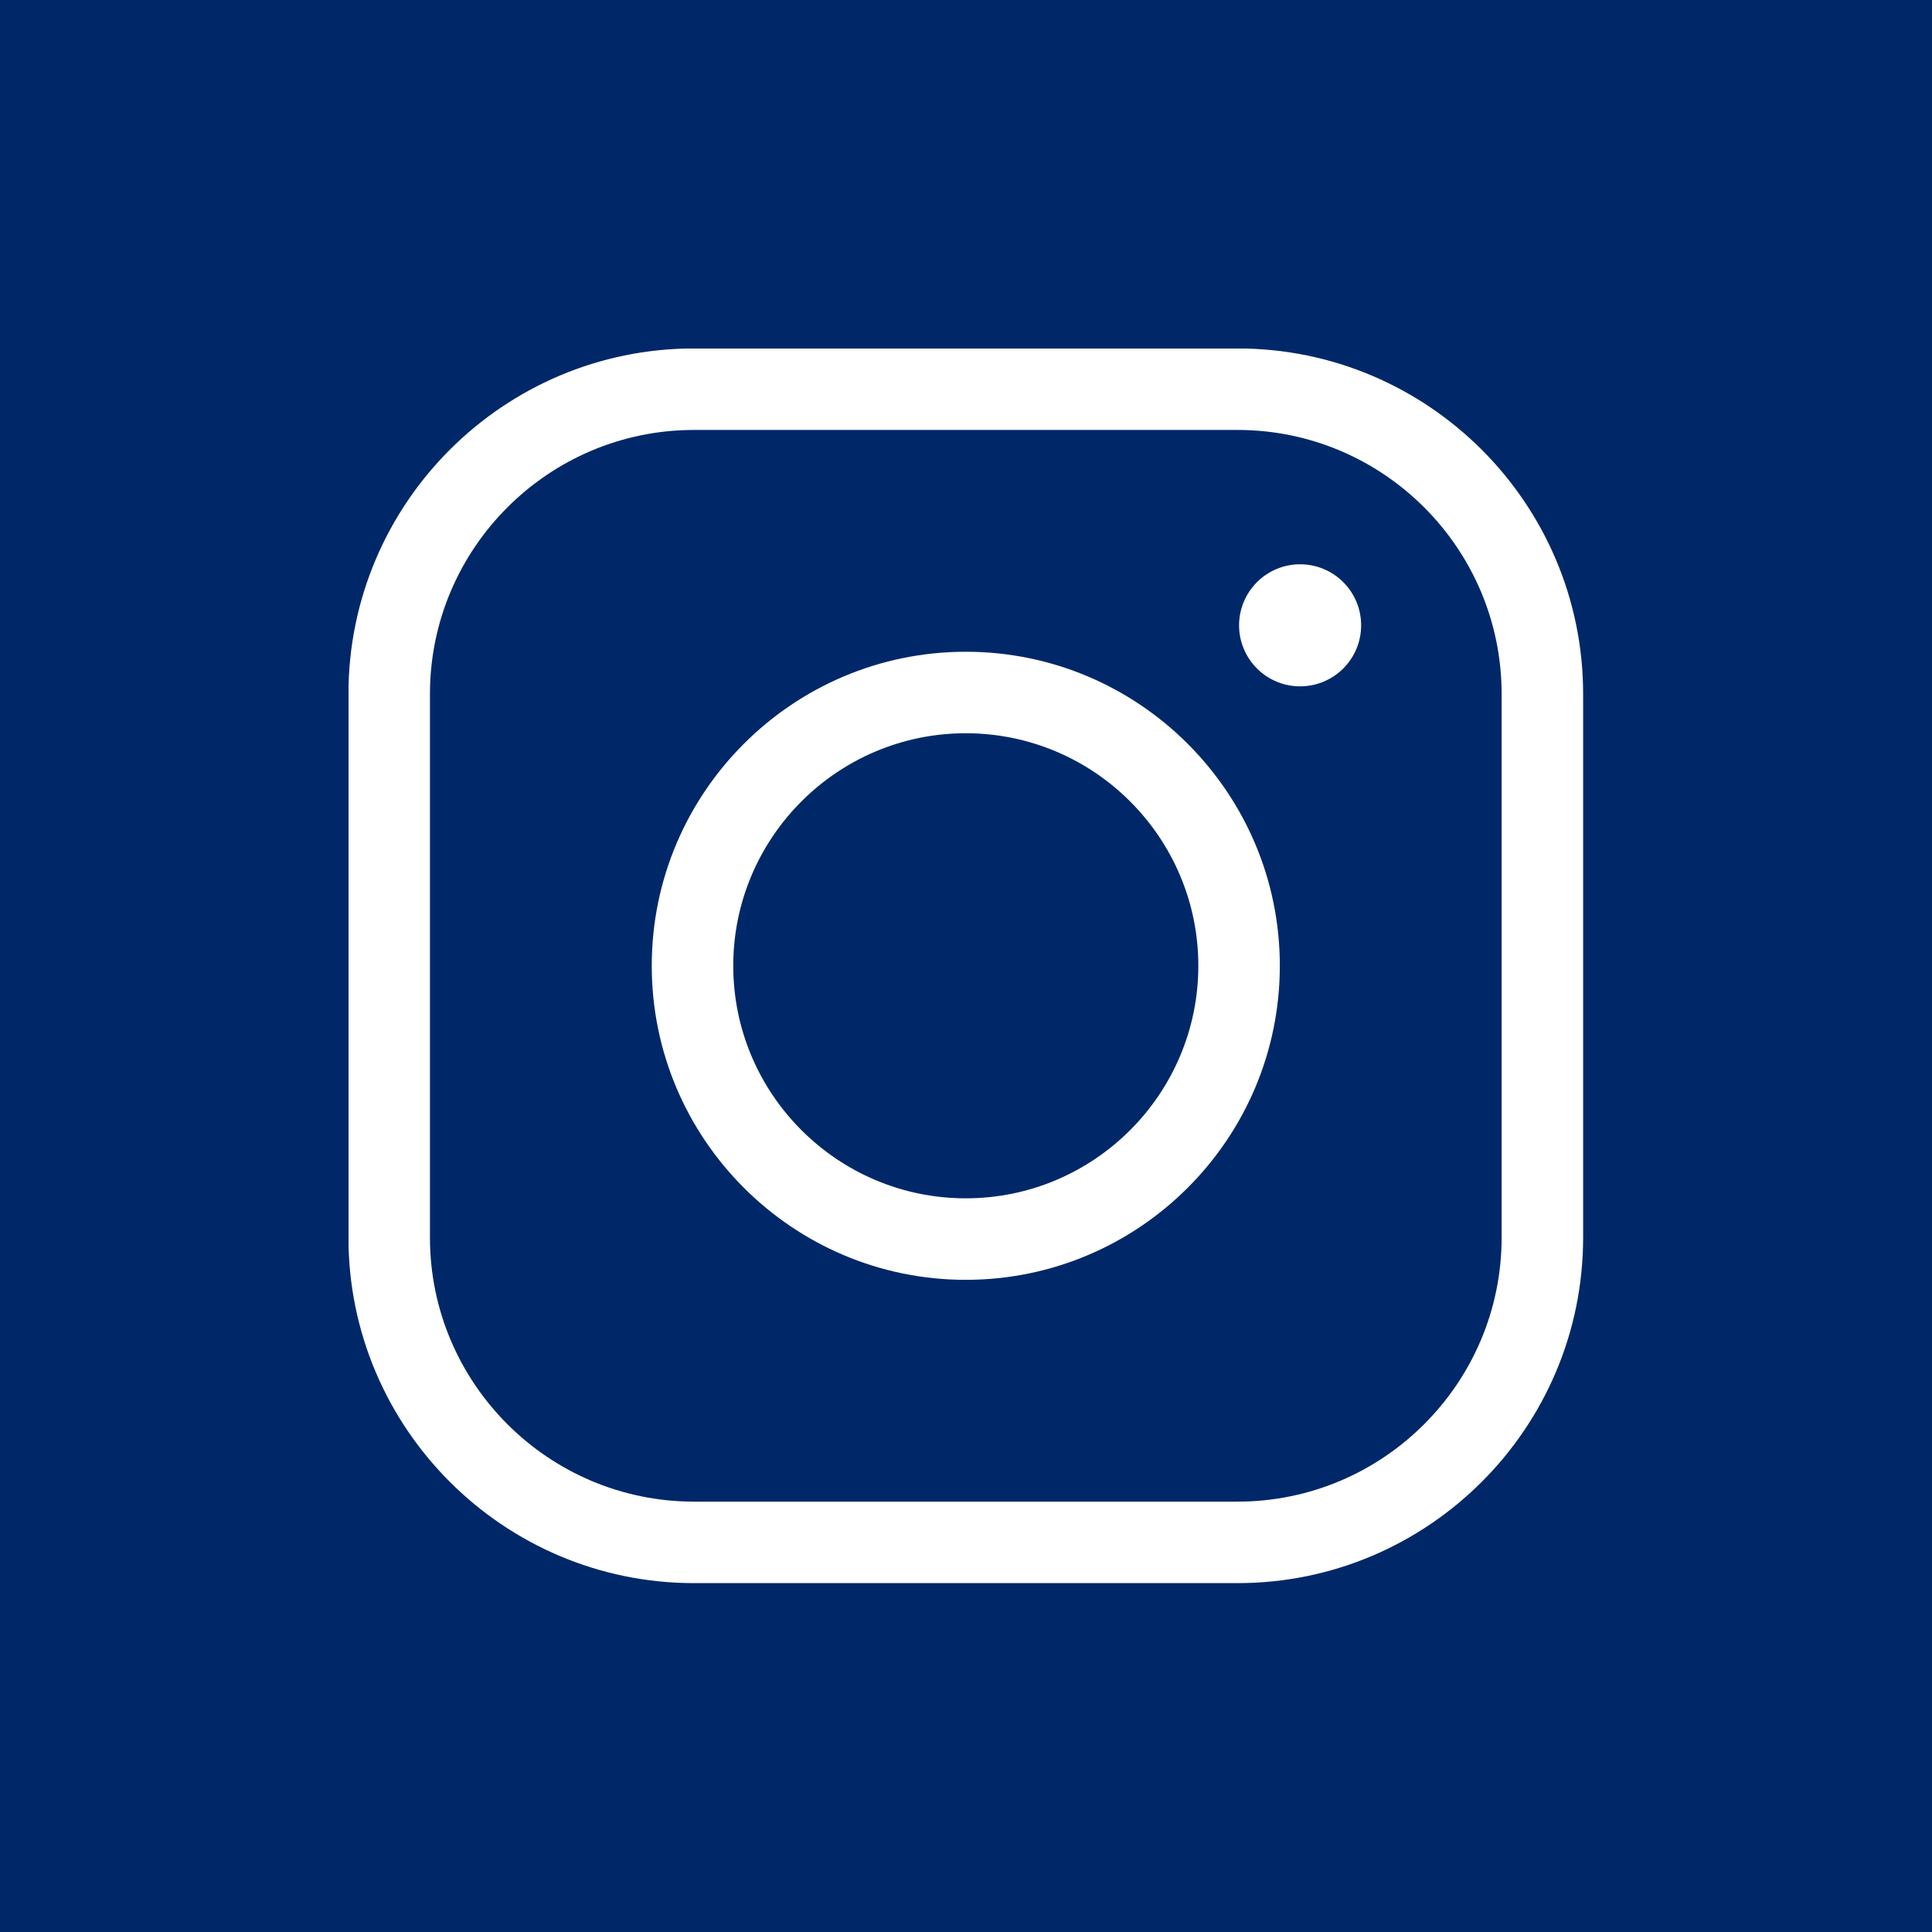
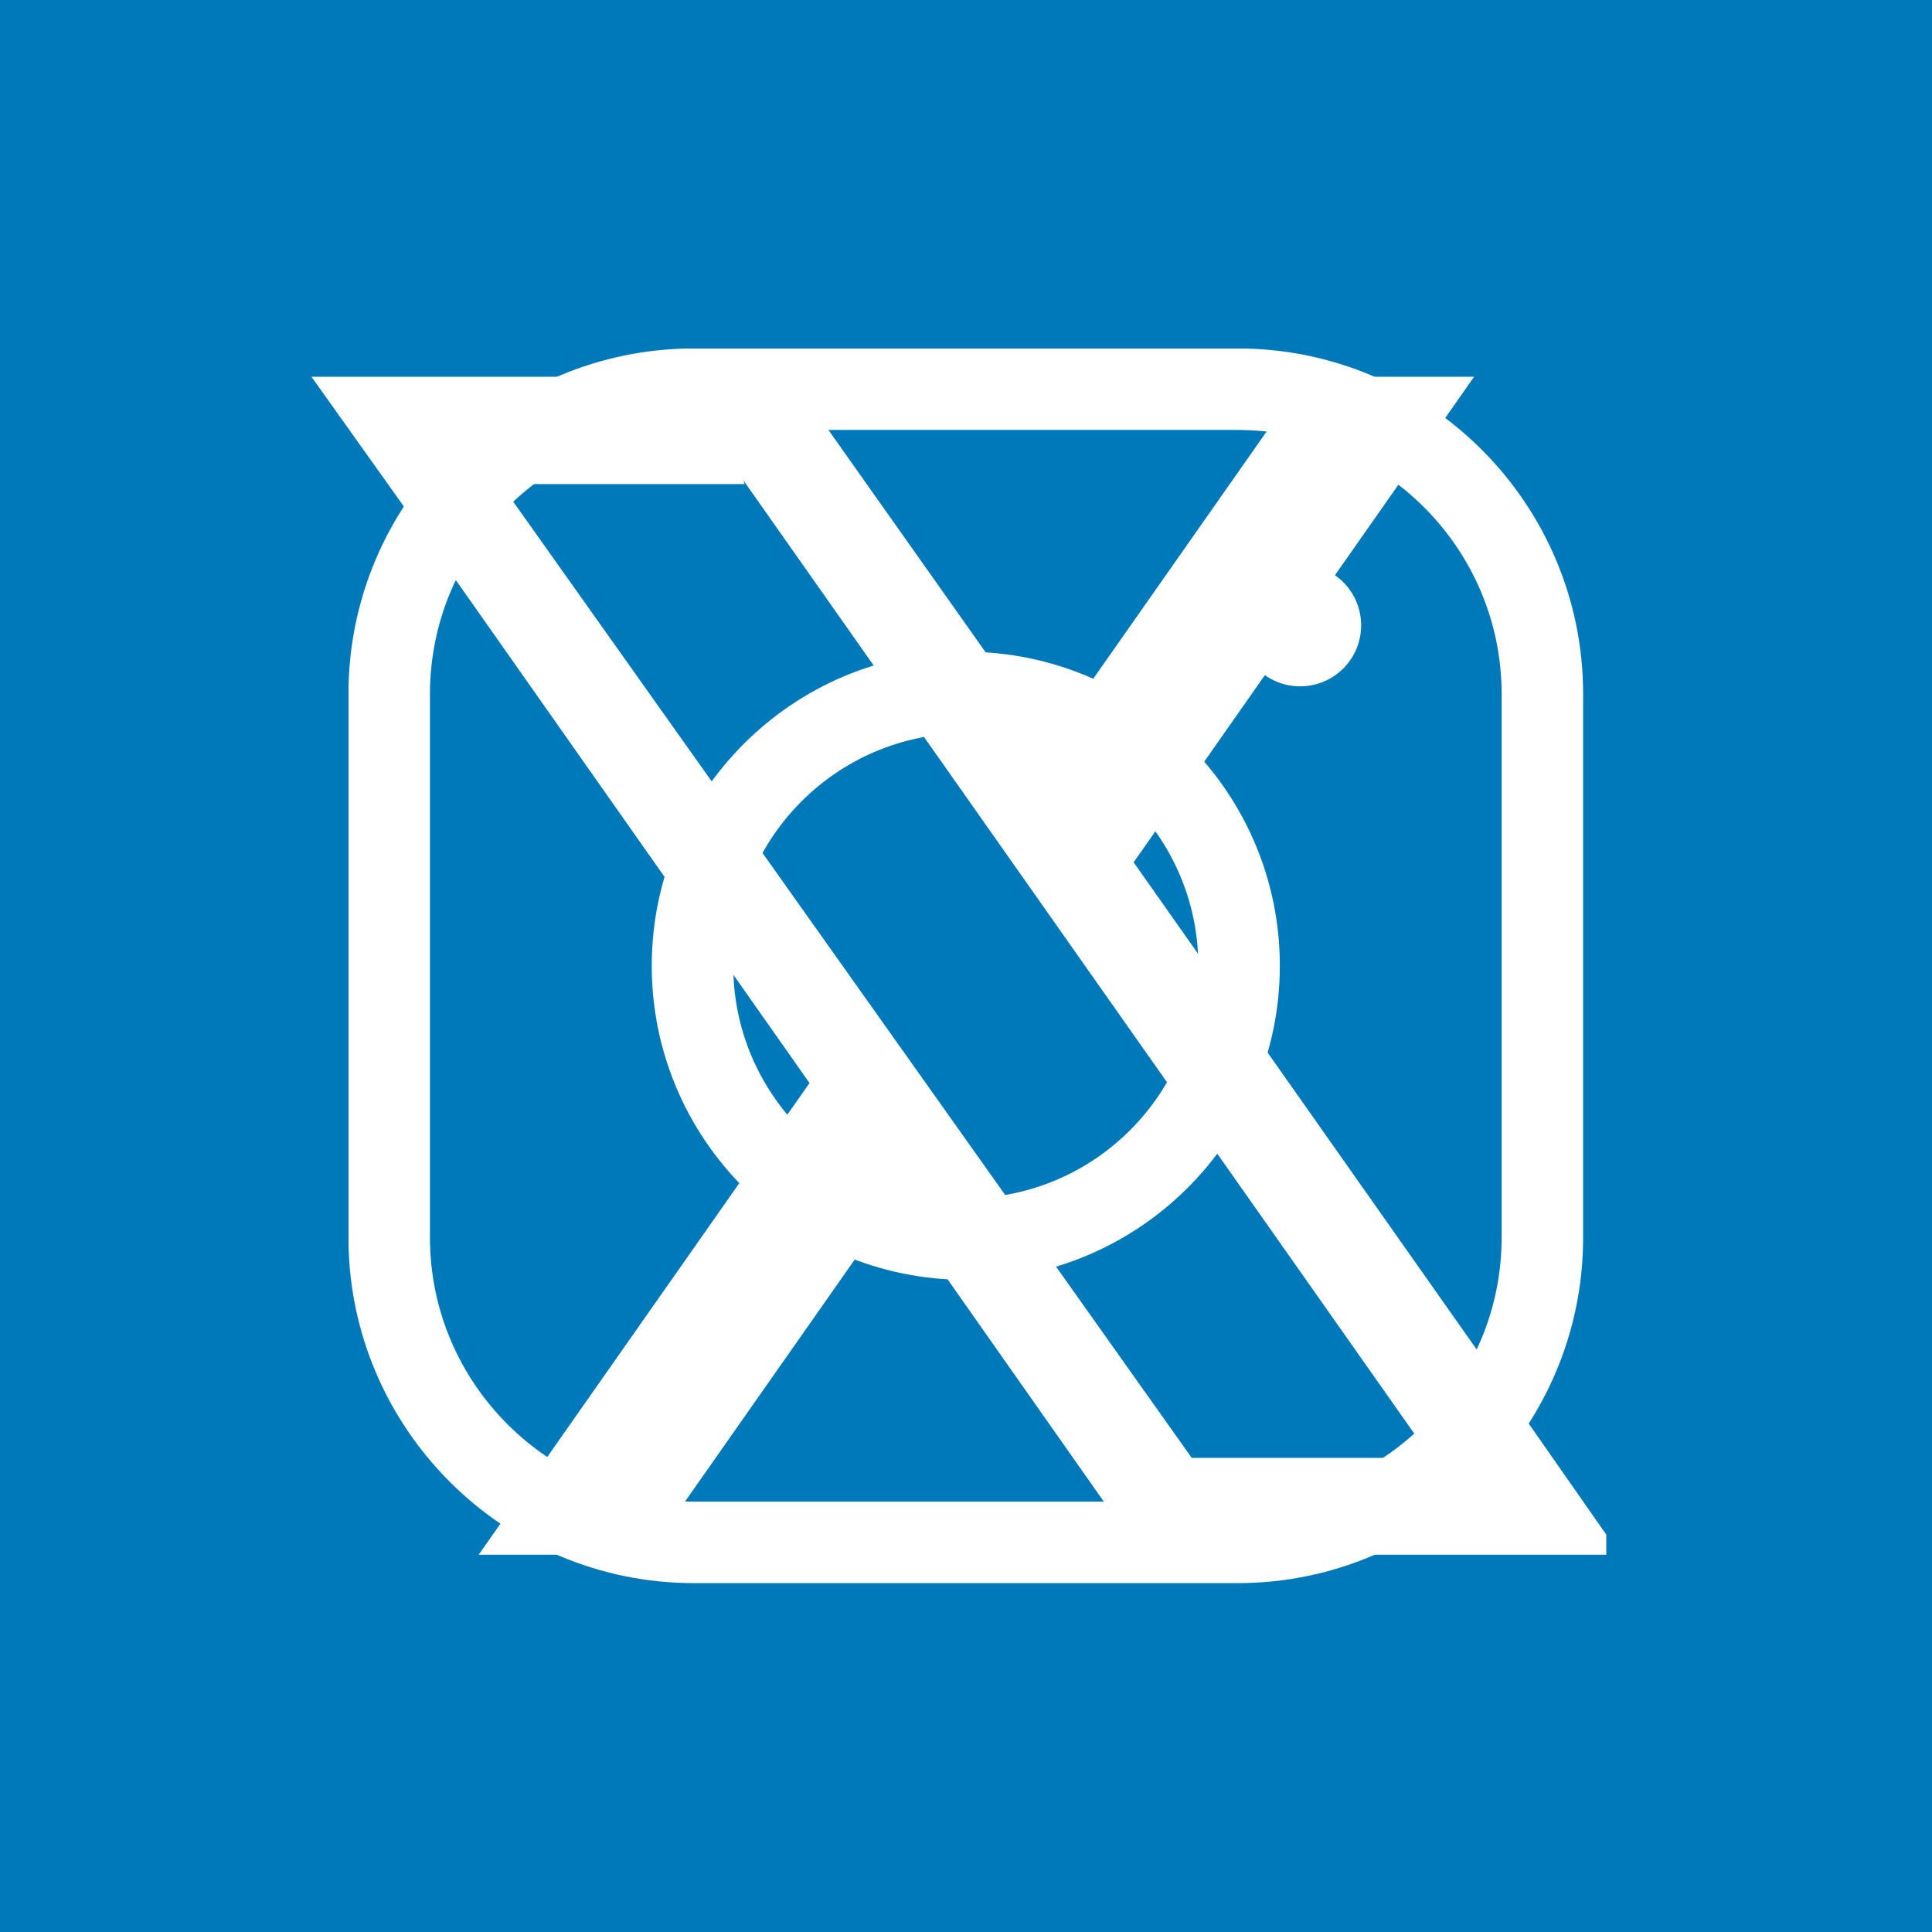
<svg xmlns="http://www.w3.org/2000/svg" width="500" zoomAndPan="magnify" viewBox="0 0 375 375" height="500" preserveAspectRatio="xMidYMid meet" version="1.0">
  <defs>
    <clipPath id="01b6d55ea3">
      <path d="M 129.012 65.254 L 244.5 65.254 L 244.5 309.816 L 129.012 309.816 Z M 129.012 65.254 " clip-rule="nonzero" />
    </clipPath>
    <clipPath id="84d072dc01">
      <path d="M 60.422 73.129 L 311.777 73.129 L 311.777 302 L 60.422 302 Z M 60.422 73.129 " clip-rule="nonzero" />
    </clipPath>
    <clipPath id="7090028379">
      <path d="M 67.652 67.652 L 307.652 67.652 L 307.652 307.652 L 67.652 307.652 Z M 67.652 67.652 " clip-rule="nonzero" />
    </clipPath>
  </defs>
  <rect x="-37.5" width="450" fill="#ffffff" y="-37.5" height="450" fill-opacity="1" />
  <rect x="-37.5" width="450" fill="#ffffff" y="-37.5" height="450" fill-opacity="1" />
-   <rect x="-37.5" width="450" fill="#0079ba" y="-37.5" height="450" fill-opacity="1" />
  <g clip-path="url(#01b6d55ea3)">
-     <path fill="#ffffff" d="M 217.855 105.805 L 244.5 105.805 L 244.5 65.605 L 210.477 65.605 L 210.477 65.762 C 165.75 67.402 156.527 92.473 155.758 118.98 L 155.656 118.98 L 155.656 146.875 L 129.012 146.875 L 129.012 187.125 L 155.656 187.125 L 155.656 309.461 L 203.457 309.461 L 203.457 187.125 L 237.734 187.125 L 244.5 146.875 L 203.457 146.875 L 203.457 121.906 C 203.457 113.035 209.402 105.805 217.855 105.805 Z M 217.855 105.805 " fill-opacity="1" fill-rule="nonzero" />
+     <path fill="#ffffff" d="M 217.855 105.805 L 244.5 105.805 L 244.5 65.605 L 210.477 65.605 L 210.477 65.762 C 165.75 67.402 156.527 92.473 155.758 118.98 L 155.656 118.98 L 155.656 146.875 L 129.012 187.125 L 155.656 187.125 L 155.656 309.461 L 203.457 309.461 L 203.457 187.125 L 237.734 187.125 L 244.5 146.875 L 203.457 146.875 L 203.457 121.906 C 203.457 113.035 209.402 105.805 217.855 105.805 Z M 217.855 105.805 " fill-opacity="1" fill-rule="nonzero" />
  </g>
  <rect x="-37.5" width="450" fill="#0079ba" y="-37.5" height="450" fill-opacity="1" />
  <g clip-path="url(#84d072dc01)">
    <path fill="#ffffff" d="M 220.039 167.375 L 286.117 73.129 L 253.305 73.129 L 203.602 144 L 159.195 81.188 L 153.438 73.352 L 153.438 73.129 L 60.457 73.129 L 81.582 102.789 L 157.129 210.219 L 92.914 301.77 L 125.723 301.77 L 173.555 233.566 L 215.707 293.535 L 221.406 301.77 L 314.5 301.77 L 293.375 271.527 Z M 277.766 282.969 L 231.312 282.969 L 97.191 93.961 L 144.527 93.961 L 144.289 93.23 L 277.824 282.969 Z M 277.766 282.969 " fill-opacity="1" fill-rule="nonzero" />
  </g>
-   <rect x="-37.5" width="450" fill="#002868" y="-37.5" height="450" fill-opacity="1" />
  <g clip-path="url(#7090028379)">
    <path fill="#ffffff" d="M 240.207 67.633 L 134.711 67.633 C 97.723 67.633 67.633 97.723 67.633 134.711 L 67.633 240.207 C 67.633 277.195 97.723 307.285 134.711 307.285 L 240.207 307.285 C 277.195 307.285 307.285 277.195 307.285 240.207 L 307.285 134.711 C 307.285 97.723 277.195 67.633 240.207 67.633 Z M 291.465 240.207 C 291.465 268.469 268.469 291.465 240.207 291.465 L 134.711 291.465 C 106.449 291.465 83.453 268.469 83.453 240.207 L 83.453 134.711 C 83.453 106.449 106.449 83.453 134.711 83.453 L 240.207 83.453 C 268.469 83.453 291.465 106.449 291.465 134.711 Z M 291.465 240.207 " fill-opacity="1" fill-rule="nonzero" />
  </g>
  <path fill="#ffffff" d="M 187.457 126.504 C 153.848 126.504 126.504 153.848 126.504 187.457 C 126.504 221.07 153.848 248.414 187.457 248.414 C 221.07 248.414 248.414 221.07 248.414 187.457 C 248.414 153.848 221.07 126.504 187.457 126.504 Z M 187.457 232.594 C 162.57 232.594 142.324 212.348 142.324 187.457 C 142.324 162.57 162.57 142.324 187.457 142.324 C 212.348 142.324 232.594 162.57 232.594 187.457 C 232.594 212.348 212.348 232.594 187.457 232.594 Z M 187.457 232.594 " fill-opacity="1" fill-rule="nonzero" />
  <path fill="#ffffff" d="M 264.195 121.371 C 264.195 122.152 264.121 122.922 263.969 123.684 C 263.816 124.445 263.594 125.188 263.297 125.906 C 262.996 126.625 262.633 127.309 262.199 127.953 C 261.77 128.602 261.277 129.199 260.727 129.75 C 260.176 130.301 259.578 130.789 258.934 131.223 C 258.285 131.656 257.602 132.02 256.883 132.316 C 256.164 132.617 255.426 132.84 254.66 132.992 C 253.898 133.145 253.129 133.219 252.352 133.219 C 251.574 133.219 250.801 133.145 250.039 132.992 C 249.277 132.84 248.535 132.617 247.816 132.316 C 247.098 132.02 246.414 131.656 245.77 131.223 C 245.121 130.789 244.523 130.301 243.973 129.75 C 243.422 129.199 242.934 128.602 242.5 127.953 C 242.066 127.309 241.703 126.625 241.406 125.906 C 241.109 125.188 240.883 124.445 240.73 123.684 C 240.578 122.922 240.504 122.152 240.504 121.371 C 240.504 120.594 240.578 119.824 240.73 119.062 C 240.883 118.297 241.109 117.559 241.406 116.84 C 241.703 116.121 242.066 115.438 242.5 114.793 C 242.934 114.145 243.422 113.547 243.973 112.996 C 244.523 112.445 245.121 111.953 245.77 111.523 C 246.414 111.09 247.098 110.727 247.816 110.43 C 248.535 110.129 249.277 109.906 250.039 109.754 C 250.801 109.602 251.574 109.527 252.352 109.527 C 253.129 109.527 253.898 109.602 254.66 109.754 C 255.426 109.906 256.164 110.129 256.883 110.43 C 257.602 110.727 258.285 111.09 258.934 111.523 C 259.578 111.953 260.176 112.445 260.727 112.996 C 261.277 113.547 261.77 114.145 262.199 114.793 C 262.633 115.438 262.996 116.121 263.297 116.84 C 263.594 117.559 263.816 118.297 263.969 119.062 C 264.121 119.824 264.195 120.594 264.195 121.371 Z M 264.195 121.371 " fill-opacity="1" fill-rule="nonzero" />
</svg>